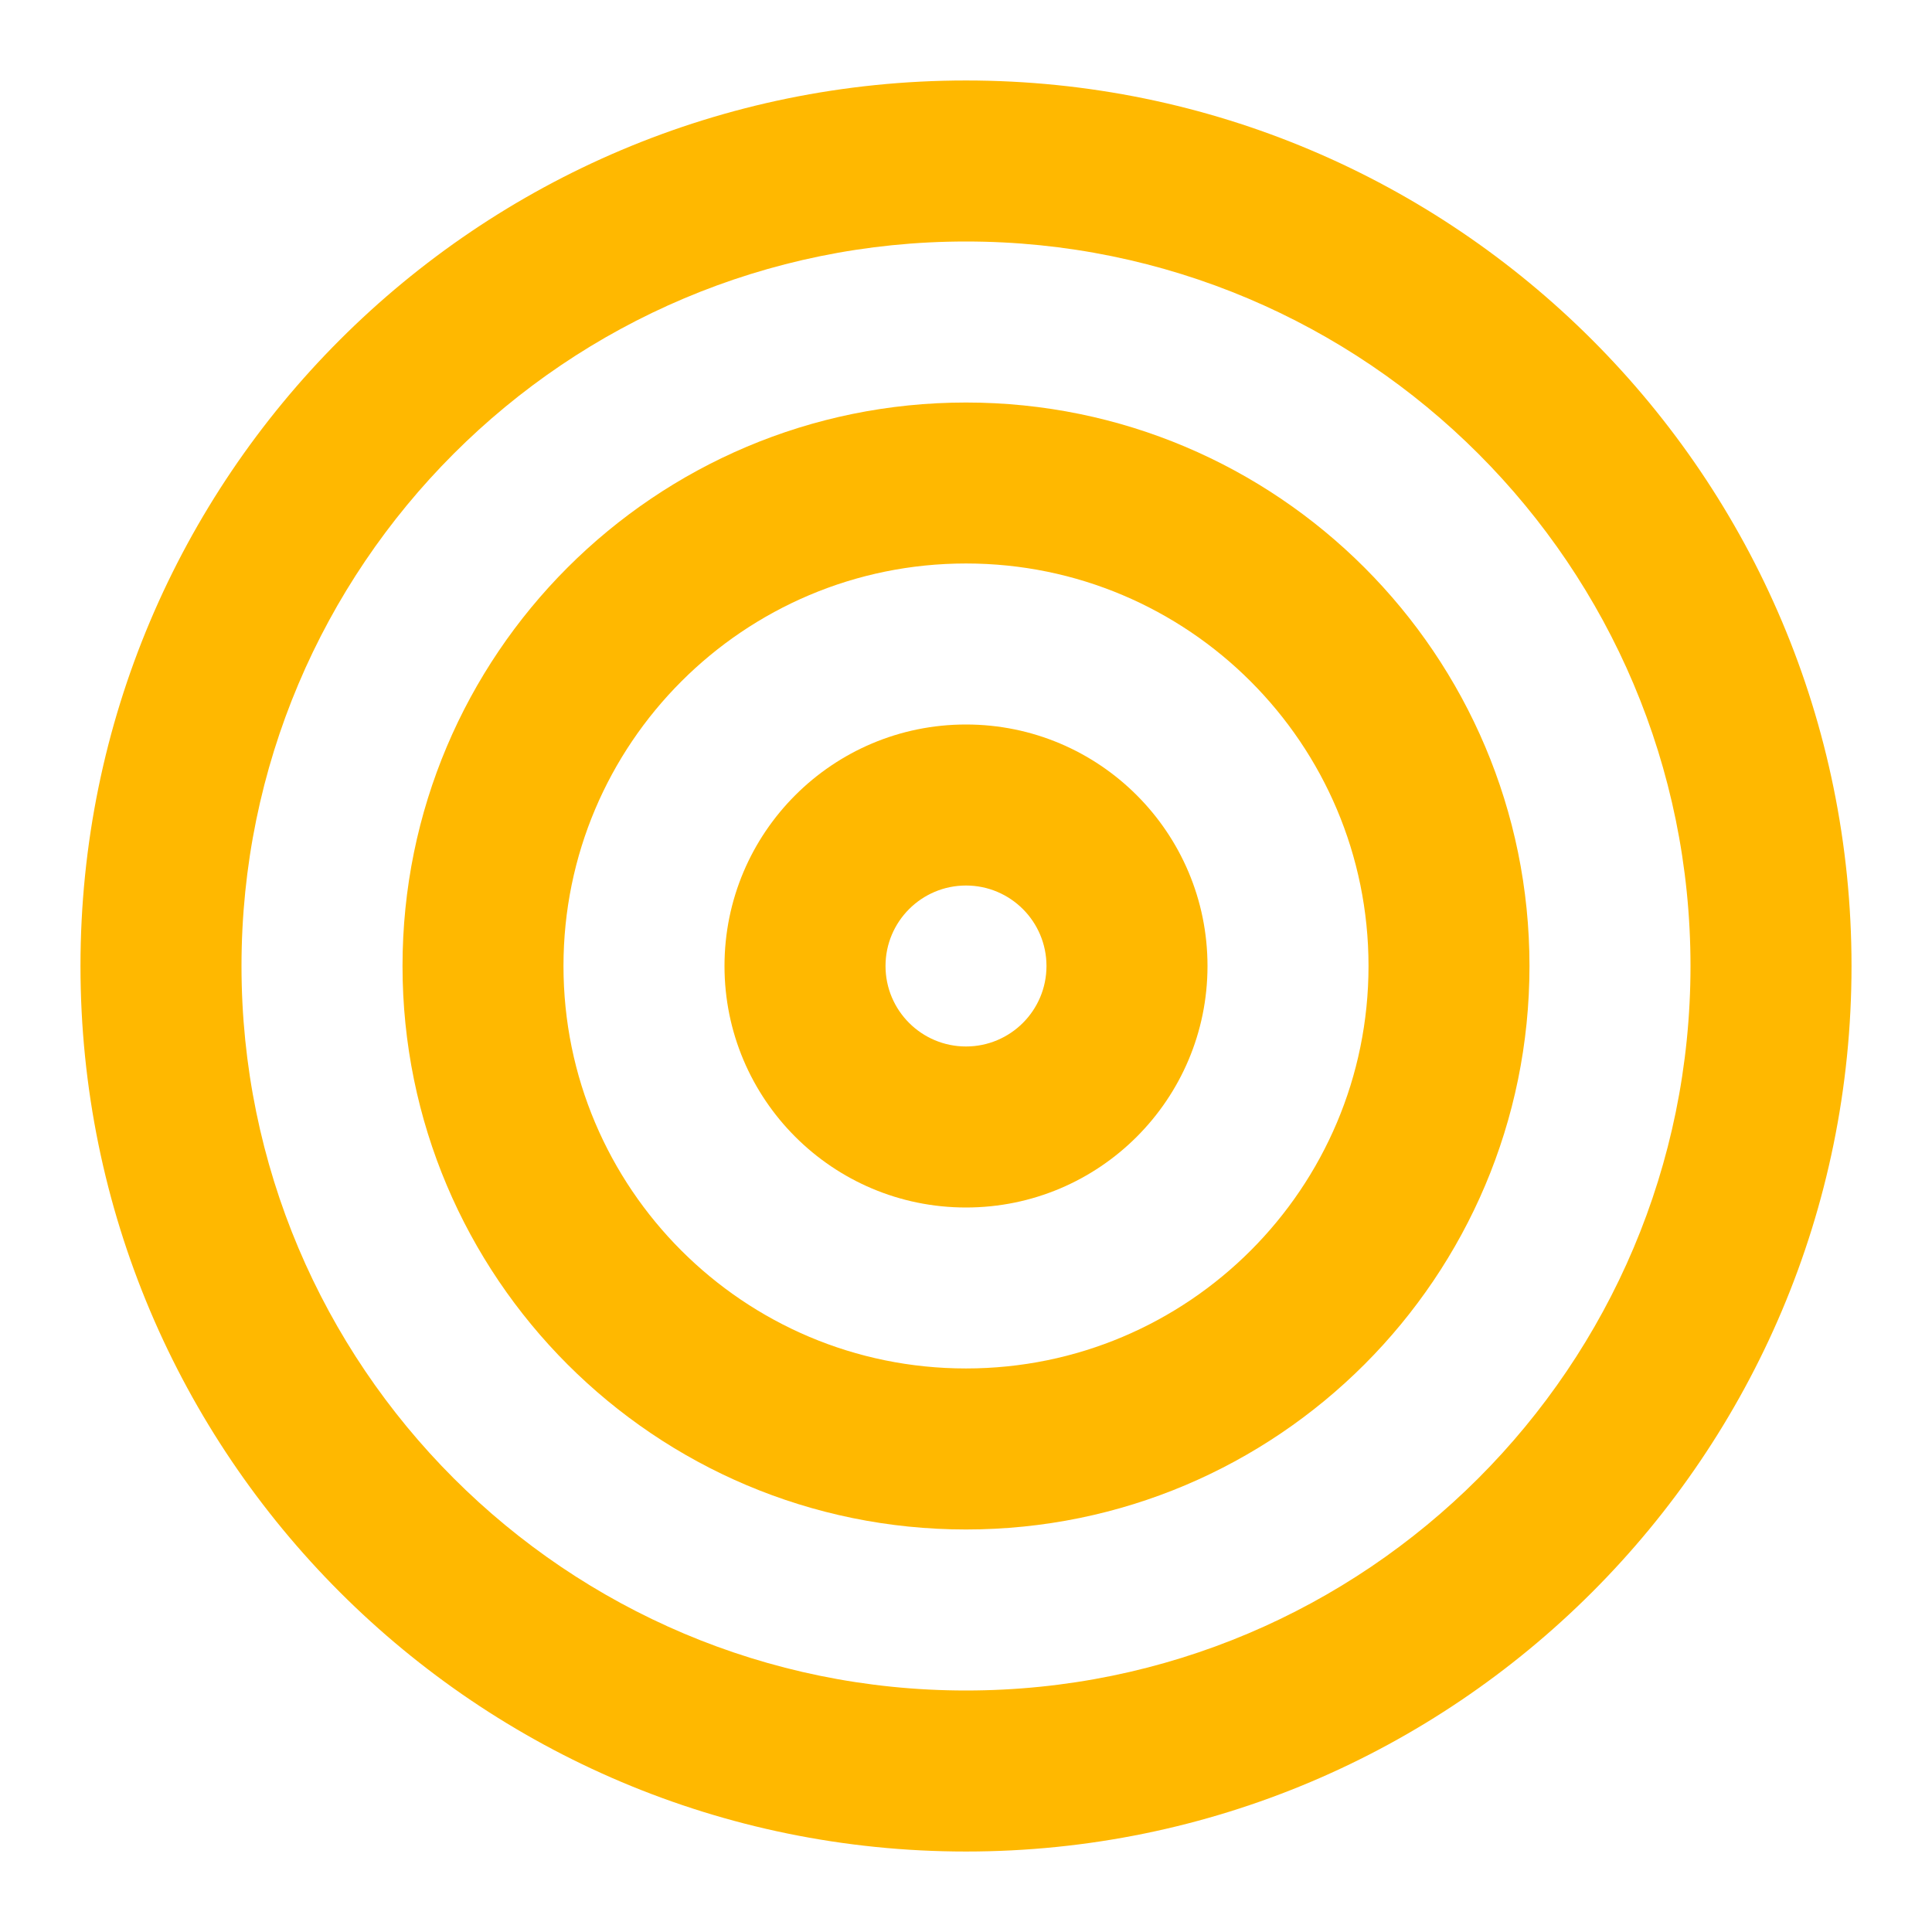
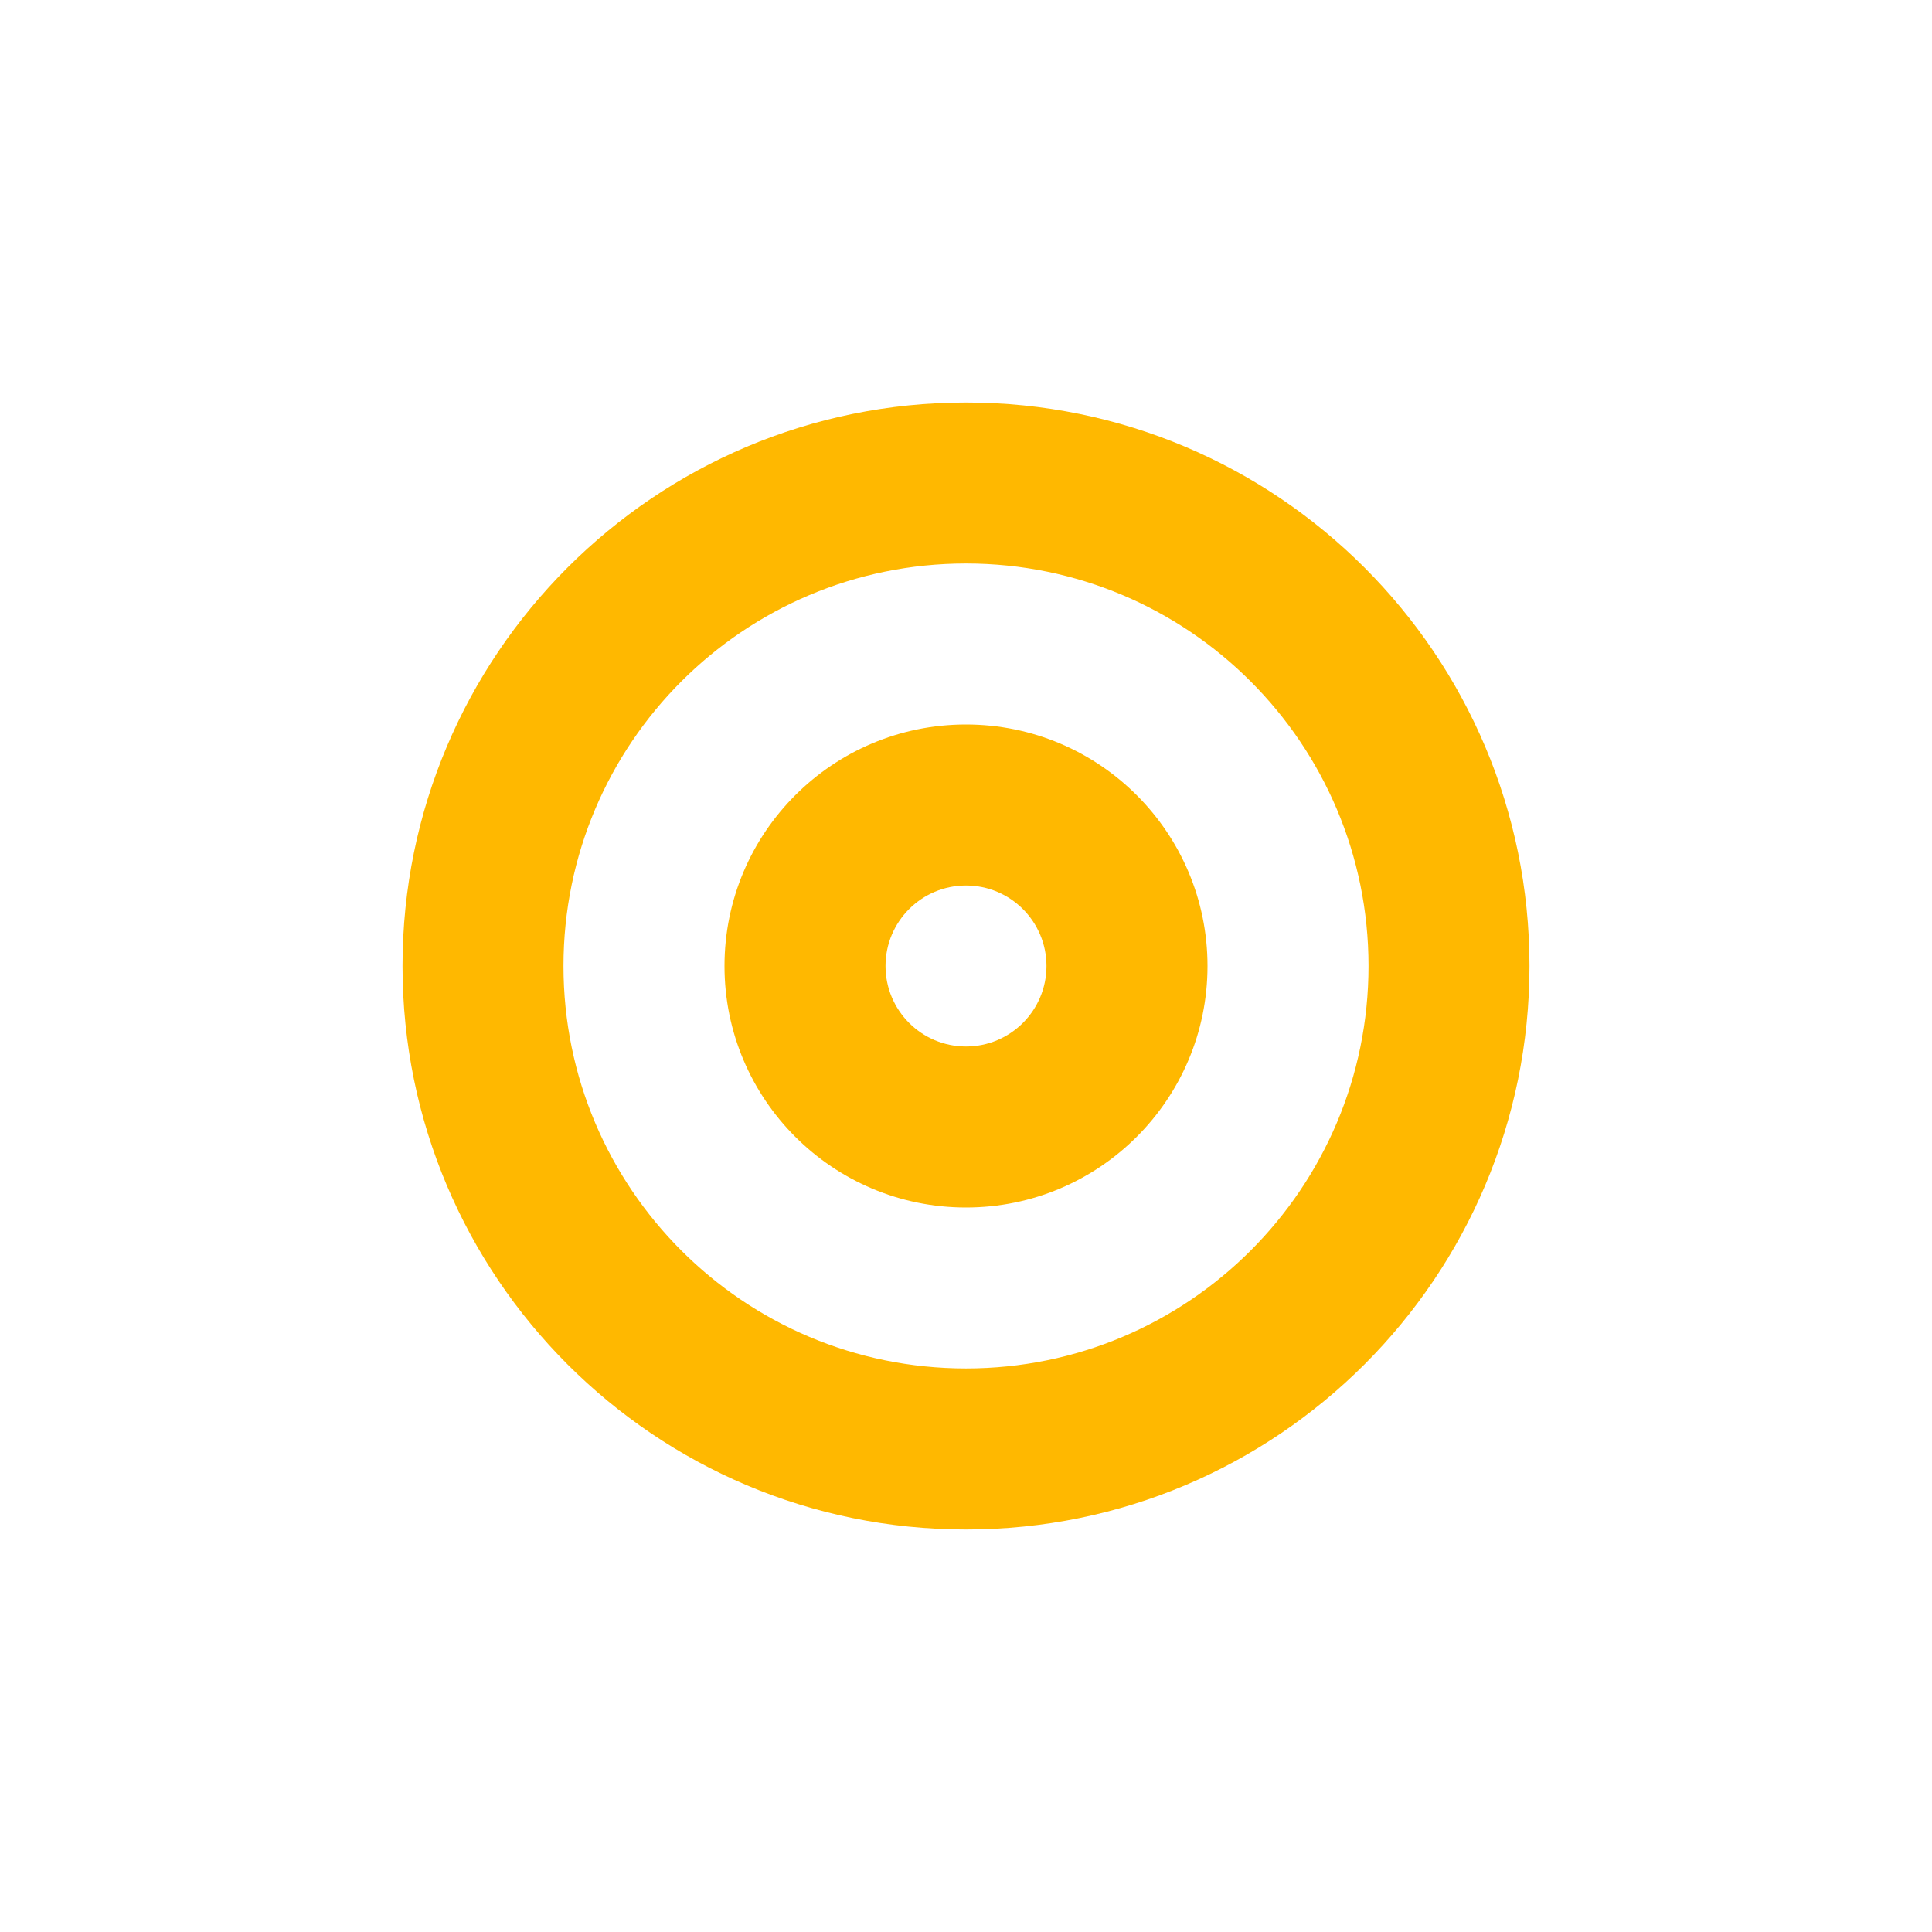
<svg xmlns="http://www.w3.org/2000/svg" width="32" height="32" viewBox="0 0 32 32" fill="none">
-   <path fill-rule="evenodd" clip-rule="evenodd" d="M16 4C9.373 4 4 9.373 4 16C4 22.628 9.373 28 16 28C22.628 28 28 22.628 28 16C28 9.373 22.628 4 16 4ZM1.333 16C1.333 7.9 7.9 1.333 16 1.333C24.1 1.333 30.667 7.9 30.667 16C30.667 24.1 24.1 30.667 16 30.667C7.9 30.667 1.333 24.1 1.333 16Z" fill="#FFB800" />
  <path fill-rule="evenodd" clip-rule="evenodd" d="M16 9.333C12.318 9.333 9.333 12.318 9.333 16C9.333 19.682 12.318 22.666 16 22.666C19.682 22.666 22.667 19.682 22.667 16C22.667 12.318 19.682 9.333 16 9.333ZM6.667 16C6.667 10.845 10.845 6.667 16 6.667C21.155 6.667 25.333 10.845 25.333 16C25.333 21.154 21.155 25.333 16 25.333C10.845 25.333 6.667 21.154 6.667 16Z" fill="#FFB800" />
  <path fill-rule="evenodd" clip-rule="evenodd" d="M16 14.667C15.264 14.667 14.667 15.264 14.667 16C14.667 16.736 15.264 17.333 16 17.333C16.736 17.333 17.333 16.736 17.333 16C17.333 15.264 16.736 14.667 16 14.667ZM12 16C12 13.791 13.791 12 16 12C18.209 12 20 13.791 20 16C20 18.209 18.209 20 16 20C13.791 20 12 18.209 12 16Z" fill="#FFB800" />
</svg>